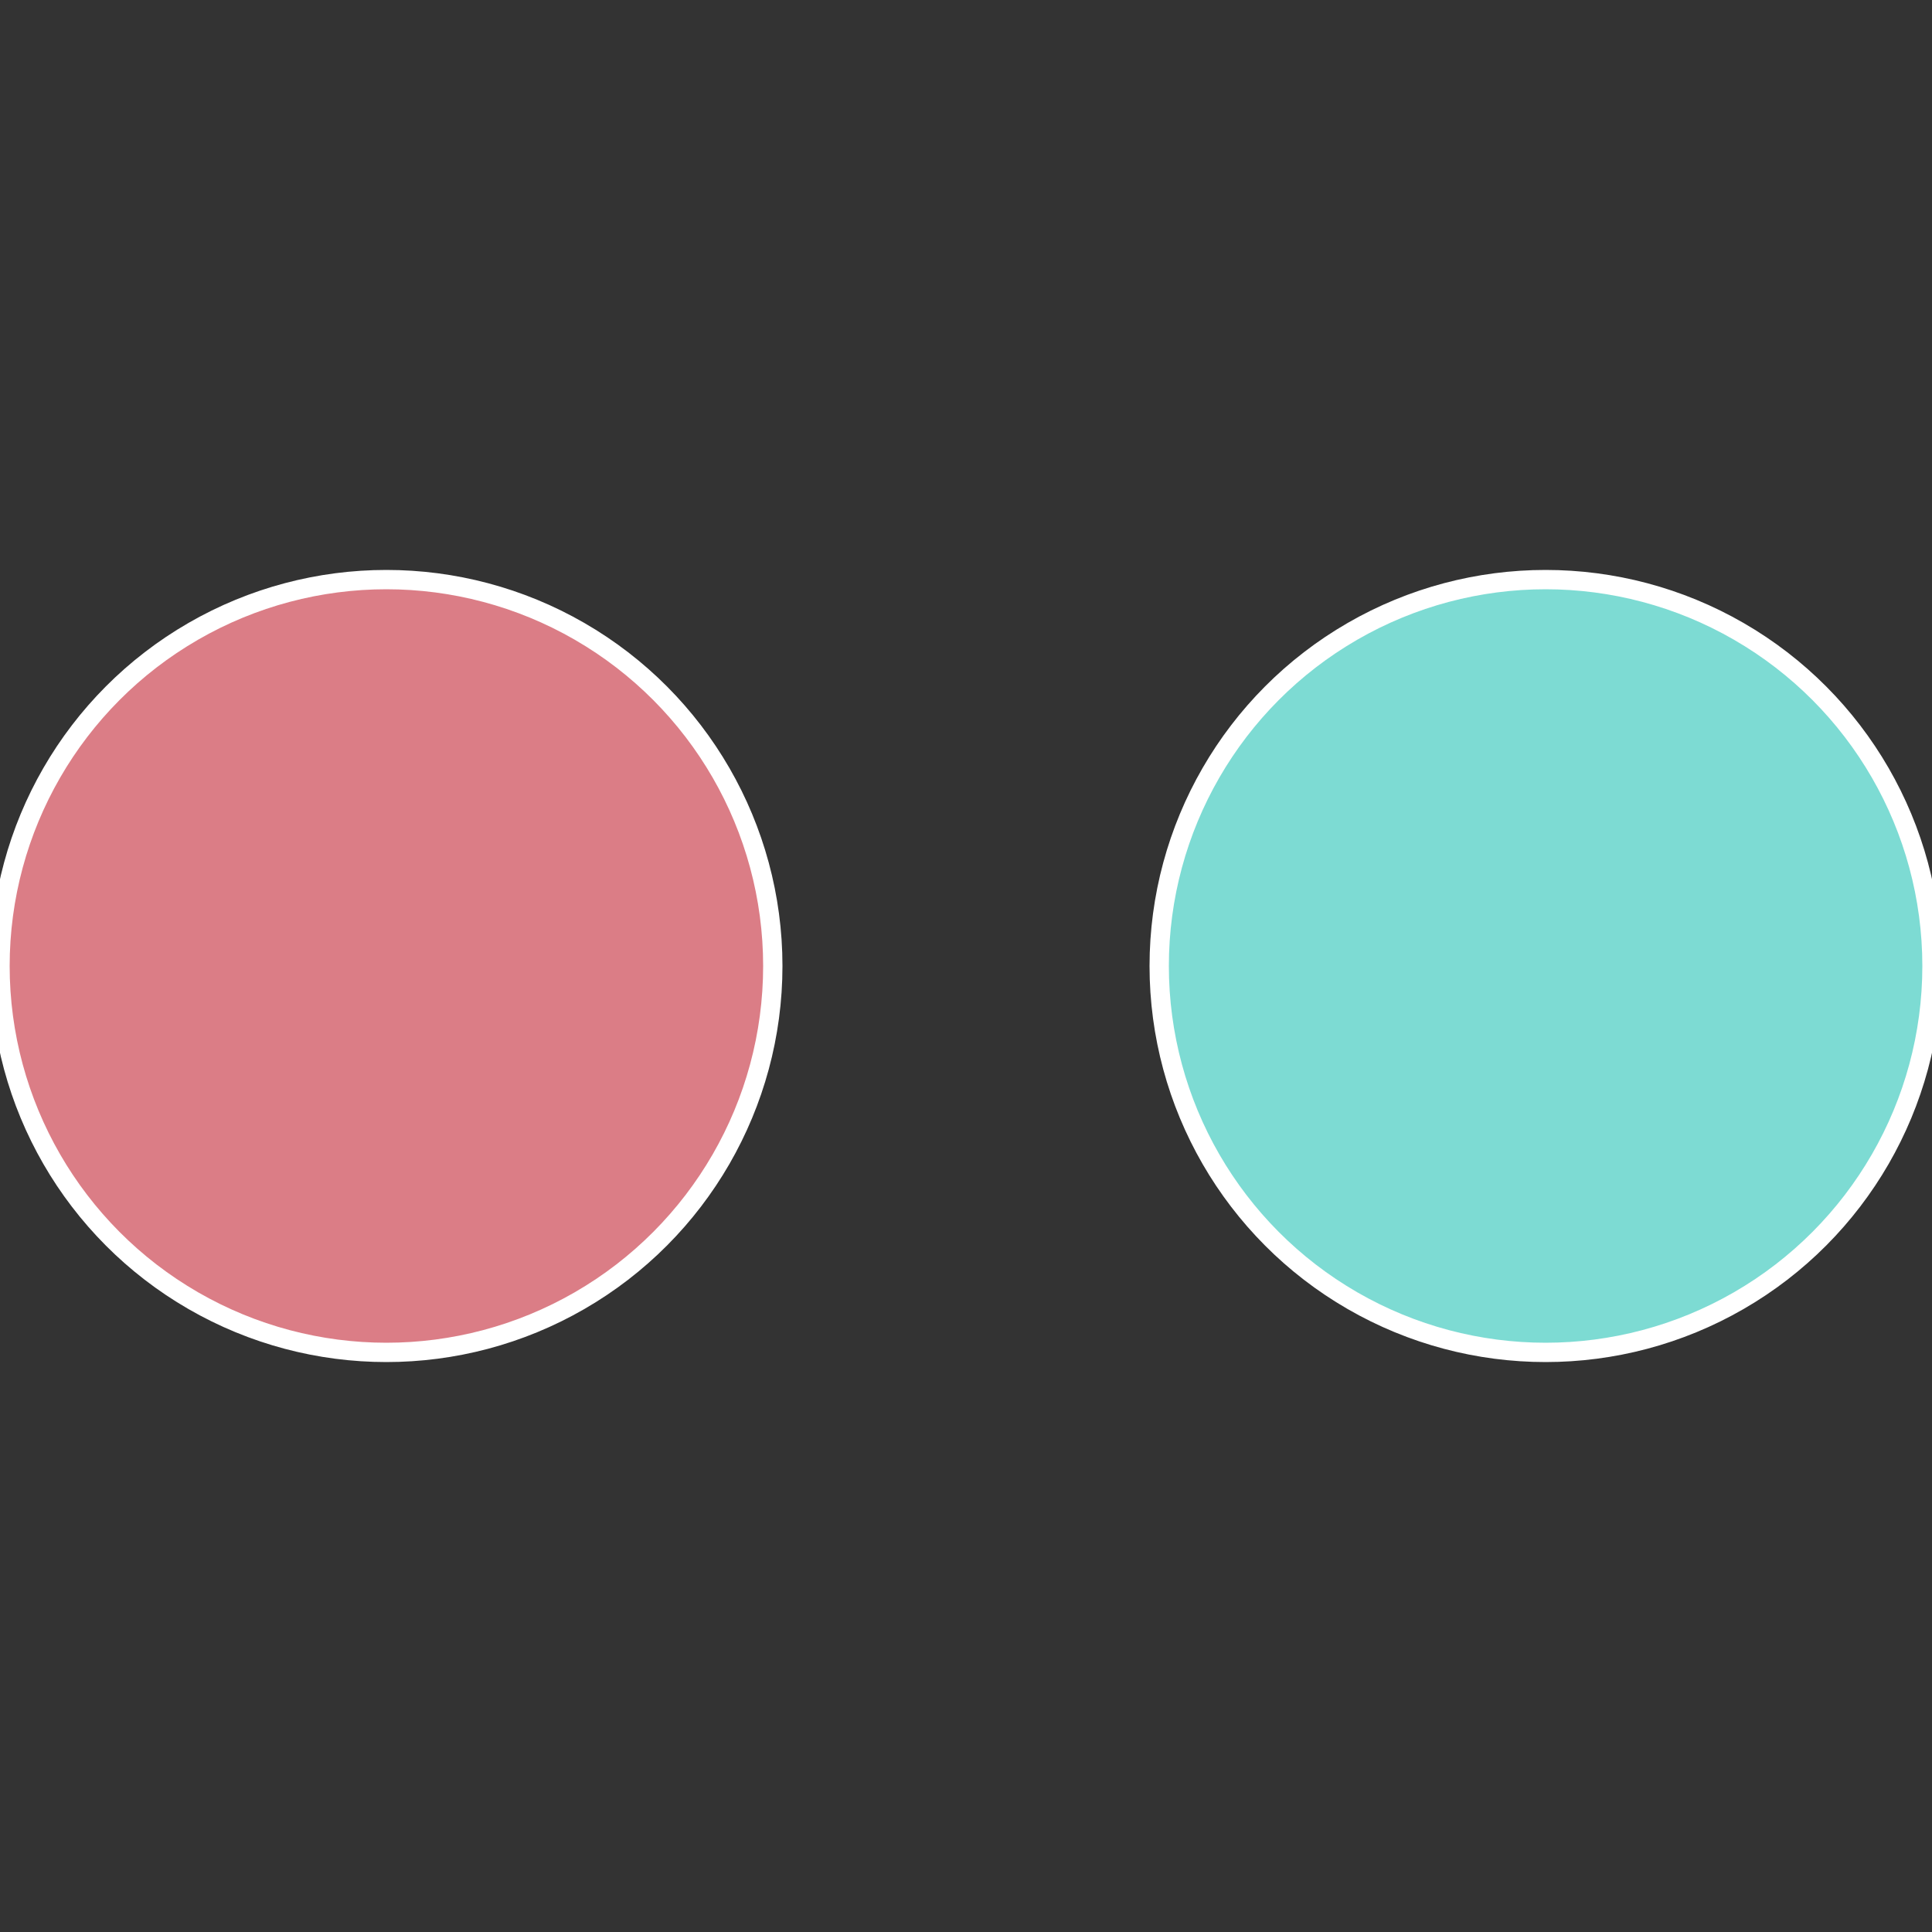
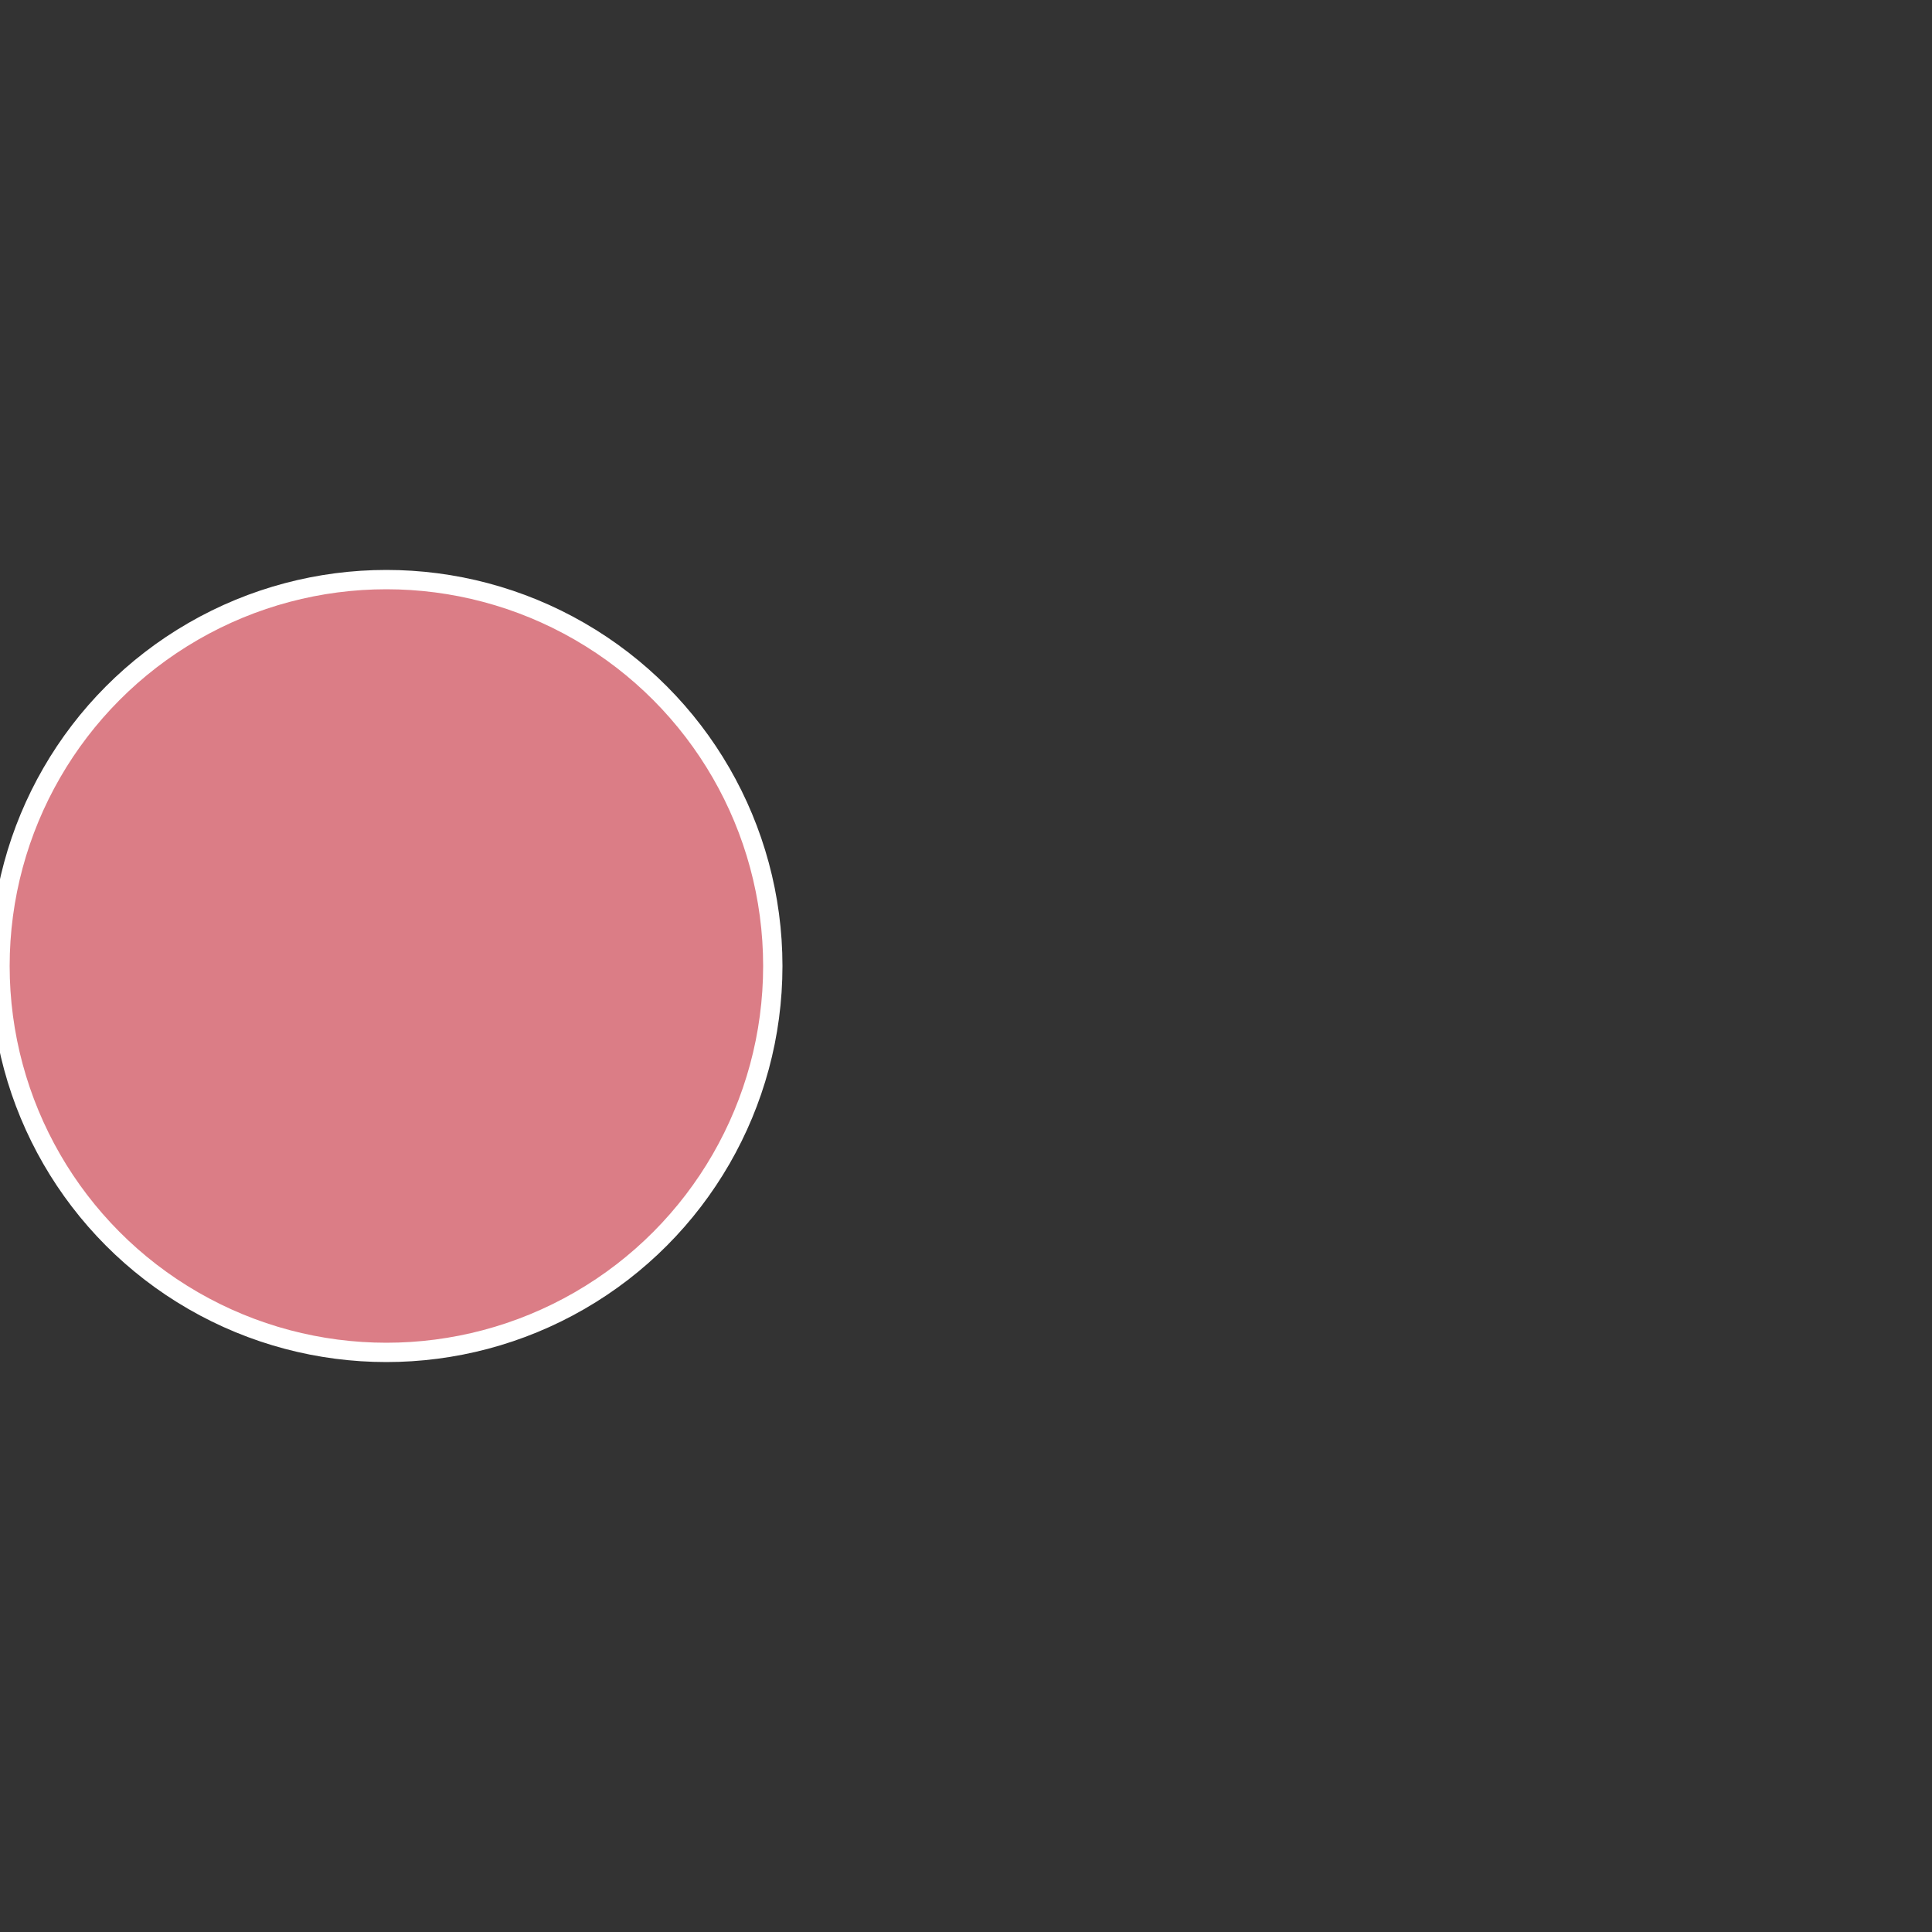
<svg xmlns="http://www.w3.org/2000/svg" width="500" height="500" viewBox="-1 -1 2 2">
  <rect x="-1" y="-1" width="2" height="2" fill="#333333" stroke="none" />
-   <circle cx="0.6" cy="0" r="0.4" fill="#7ddbd3" stroke="#fff" stroke-width="1%" />
  <circle cx="-0.6" cy="7.3478807948841E-17" r="0.4" fill="#db7d86" stroke="#fff" stroke-width="1%" />
</svg>